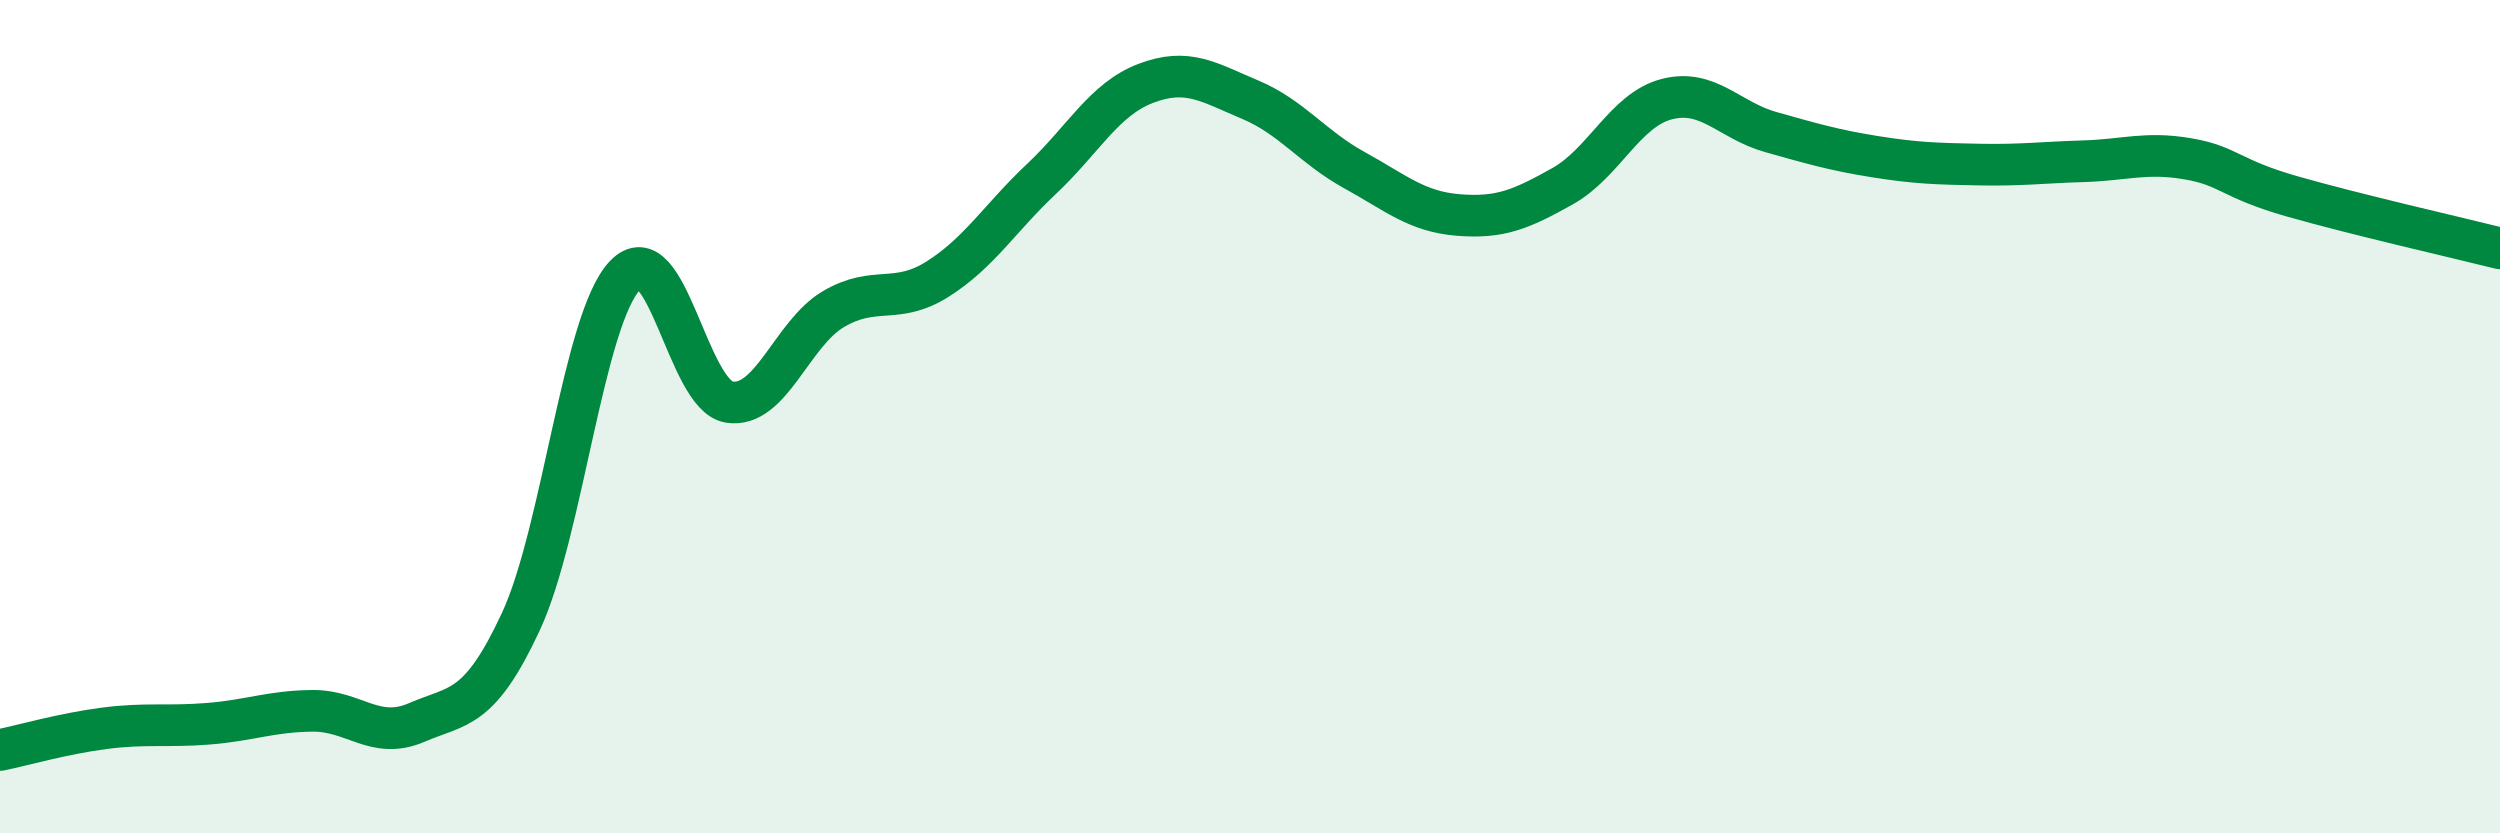
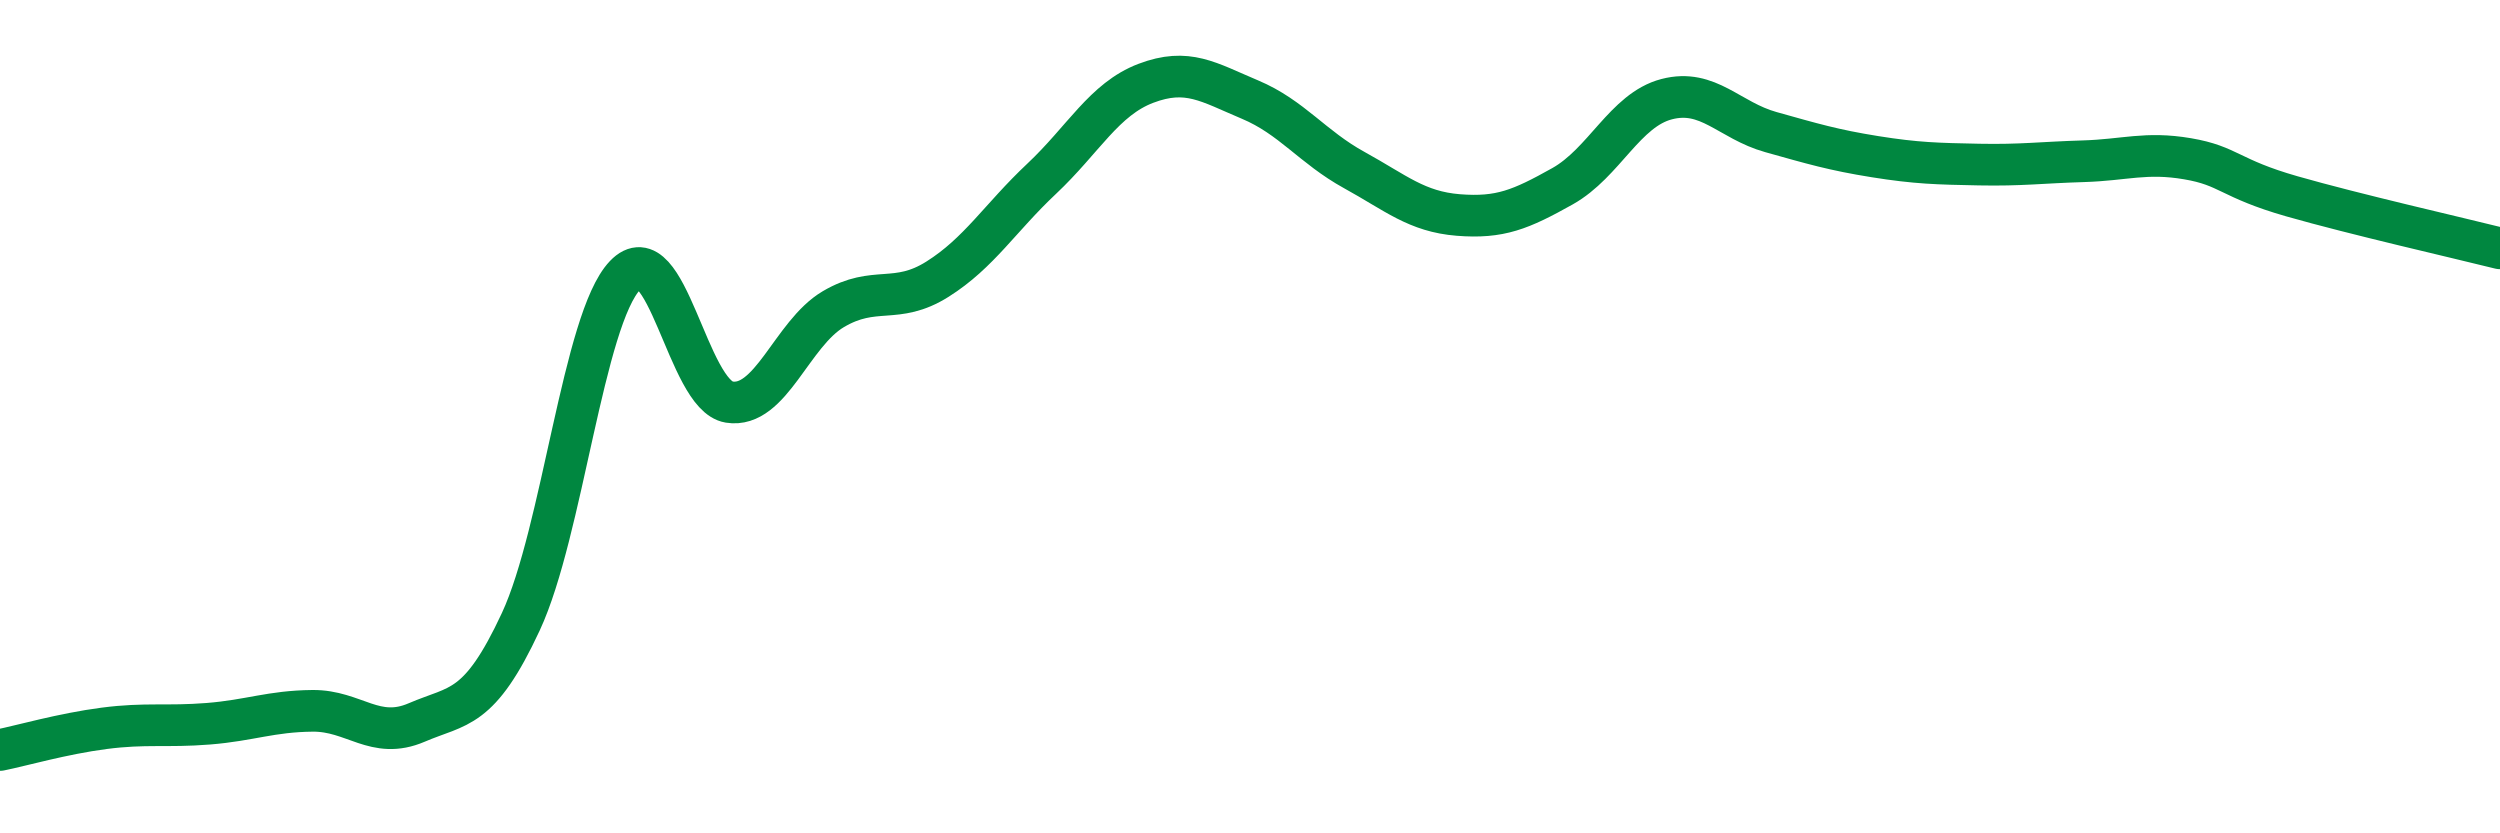
<svg xmlns="http://www.w3.org/2000/svg" width="60" height="20" viewBox="0 0 60 20">
-   <path d="M 0,18 C 0.5,17.9 1.5,17.61 2.5,17.48 C 3.5,17.35 4,17.45 5,17.37 C 6,17.29 6.5,17.07 7.5,17.06 C 8.5,17.05 9,17.77 10,17.34 C 11,16.91 11.5,17.07 12.5,14.92 C 13.5,12.77 14,7.66 15,6.61 C 16,5.56 16.5,9.49 17.5,9.65 C 18.5,9.81 19,8.01 20,7.42 C 21,6.83 21.5,7.33 22.5,6.7 C 23.5,6.07 24,5.23 25,4.29 C 26,3.35 26.5,2.38 27.5,2 C 28.5,1.62 29,1.97 30,2.39 C 31,2.81 31.5,3.53 32.5,4.08 C 33.5,4.63 34,5.08 35,5.16 C 36,5.24 36.5,5.03 37.5,4.47 C 38.5,3.91 39,2.64 40,2.38 C 41,2.12 41.5,2.89 42.5,3.17 C 43.5,3.45 44,3.6 45,3.76 C 46,3.92 46.5,3.93 47.5,3.95 C 48.5,3.97 49,3.9 50,3.87 C 51,3.84 51.5,3.64 52.5,3.81 C 53.5,3.98 53.5,4.28 55,4.71 C 56.5,5.14 59,5.71 60,5.96L60 20L0 20Z" fill="#008740" opacity="0.1" stroke-linecap="round" stroke-linejoin="round" />
  <path d="M 0,18 C 0.5,17.9 1.5,17.61 2.5,17.48 C 3.5,17.35 4,17.45 5,17.37 C 6,17.29 6.5,17.07 7.5,17.06 C 8.5,17.05 9,17.77 10,17.34 C 11,16.91 11.5,17.07 12.5,14.92 C 13.5,12.77 14,7.66 15,6.61 C 16,5.56 16.5,9.49 17.5,9.65 C 18.5,9.81 19,8.01 20,7.42 C 21,6.83 21.5,7.33 22.5,6.7 C 23.5,6.07 24,5.23 25,4.29 C 26,3.35 26.5,2.38 27.5,2 C 28.5,1.62 29,1.97 30,2.39 C 31,2.81 31.5,3.53 32.5,4.08 C 33.5,4.63 34,5.08 35,5.16 C 36,5.24 36.5,5.03 37.5,4.47 C 38.5,3.91 39,2.64 40,2.38 C 41,2.12 41.5,2.89 42.5,3.17 C 43.5,3.45 44,3.6 45,3.76 C 46,3.92 46.5,3.93 47.5,3.95 C 48.5,3.97 49,3.9 50,3.87 C 51,3.84 51.5,3.64 52.5,3.81 C 53.5,3.98 53.5,4.28 55,4.71 C 56.5,5.14 59,5.71 60,5.96" stroke="#008740" stroke-width="1" fill="none" stroke-linecap="round" stroke-linejoin="round" />
</svg>